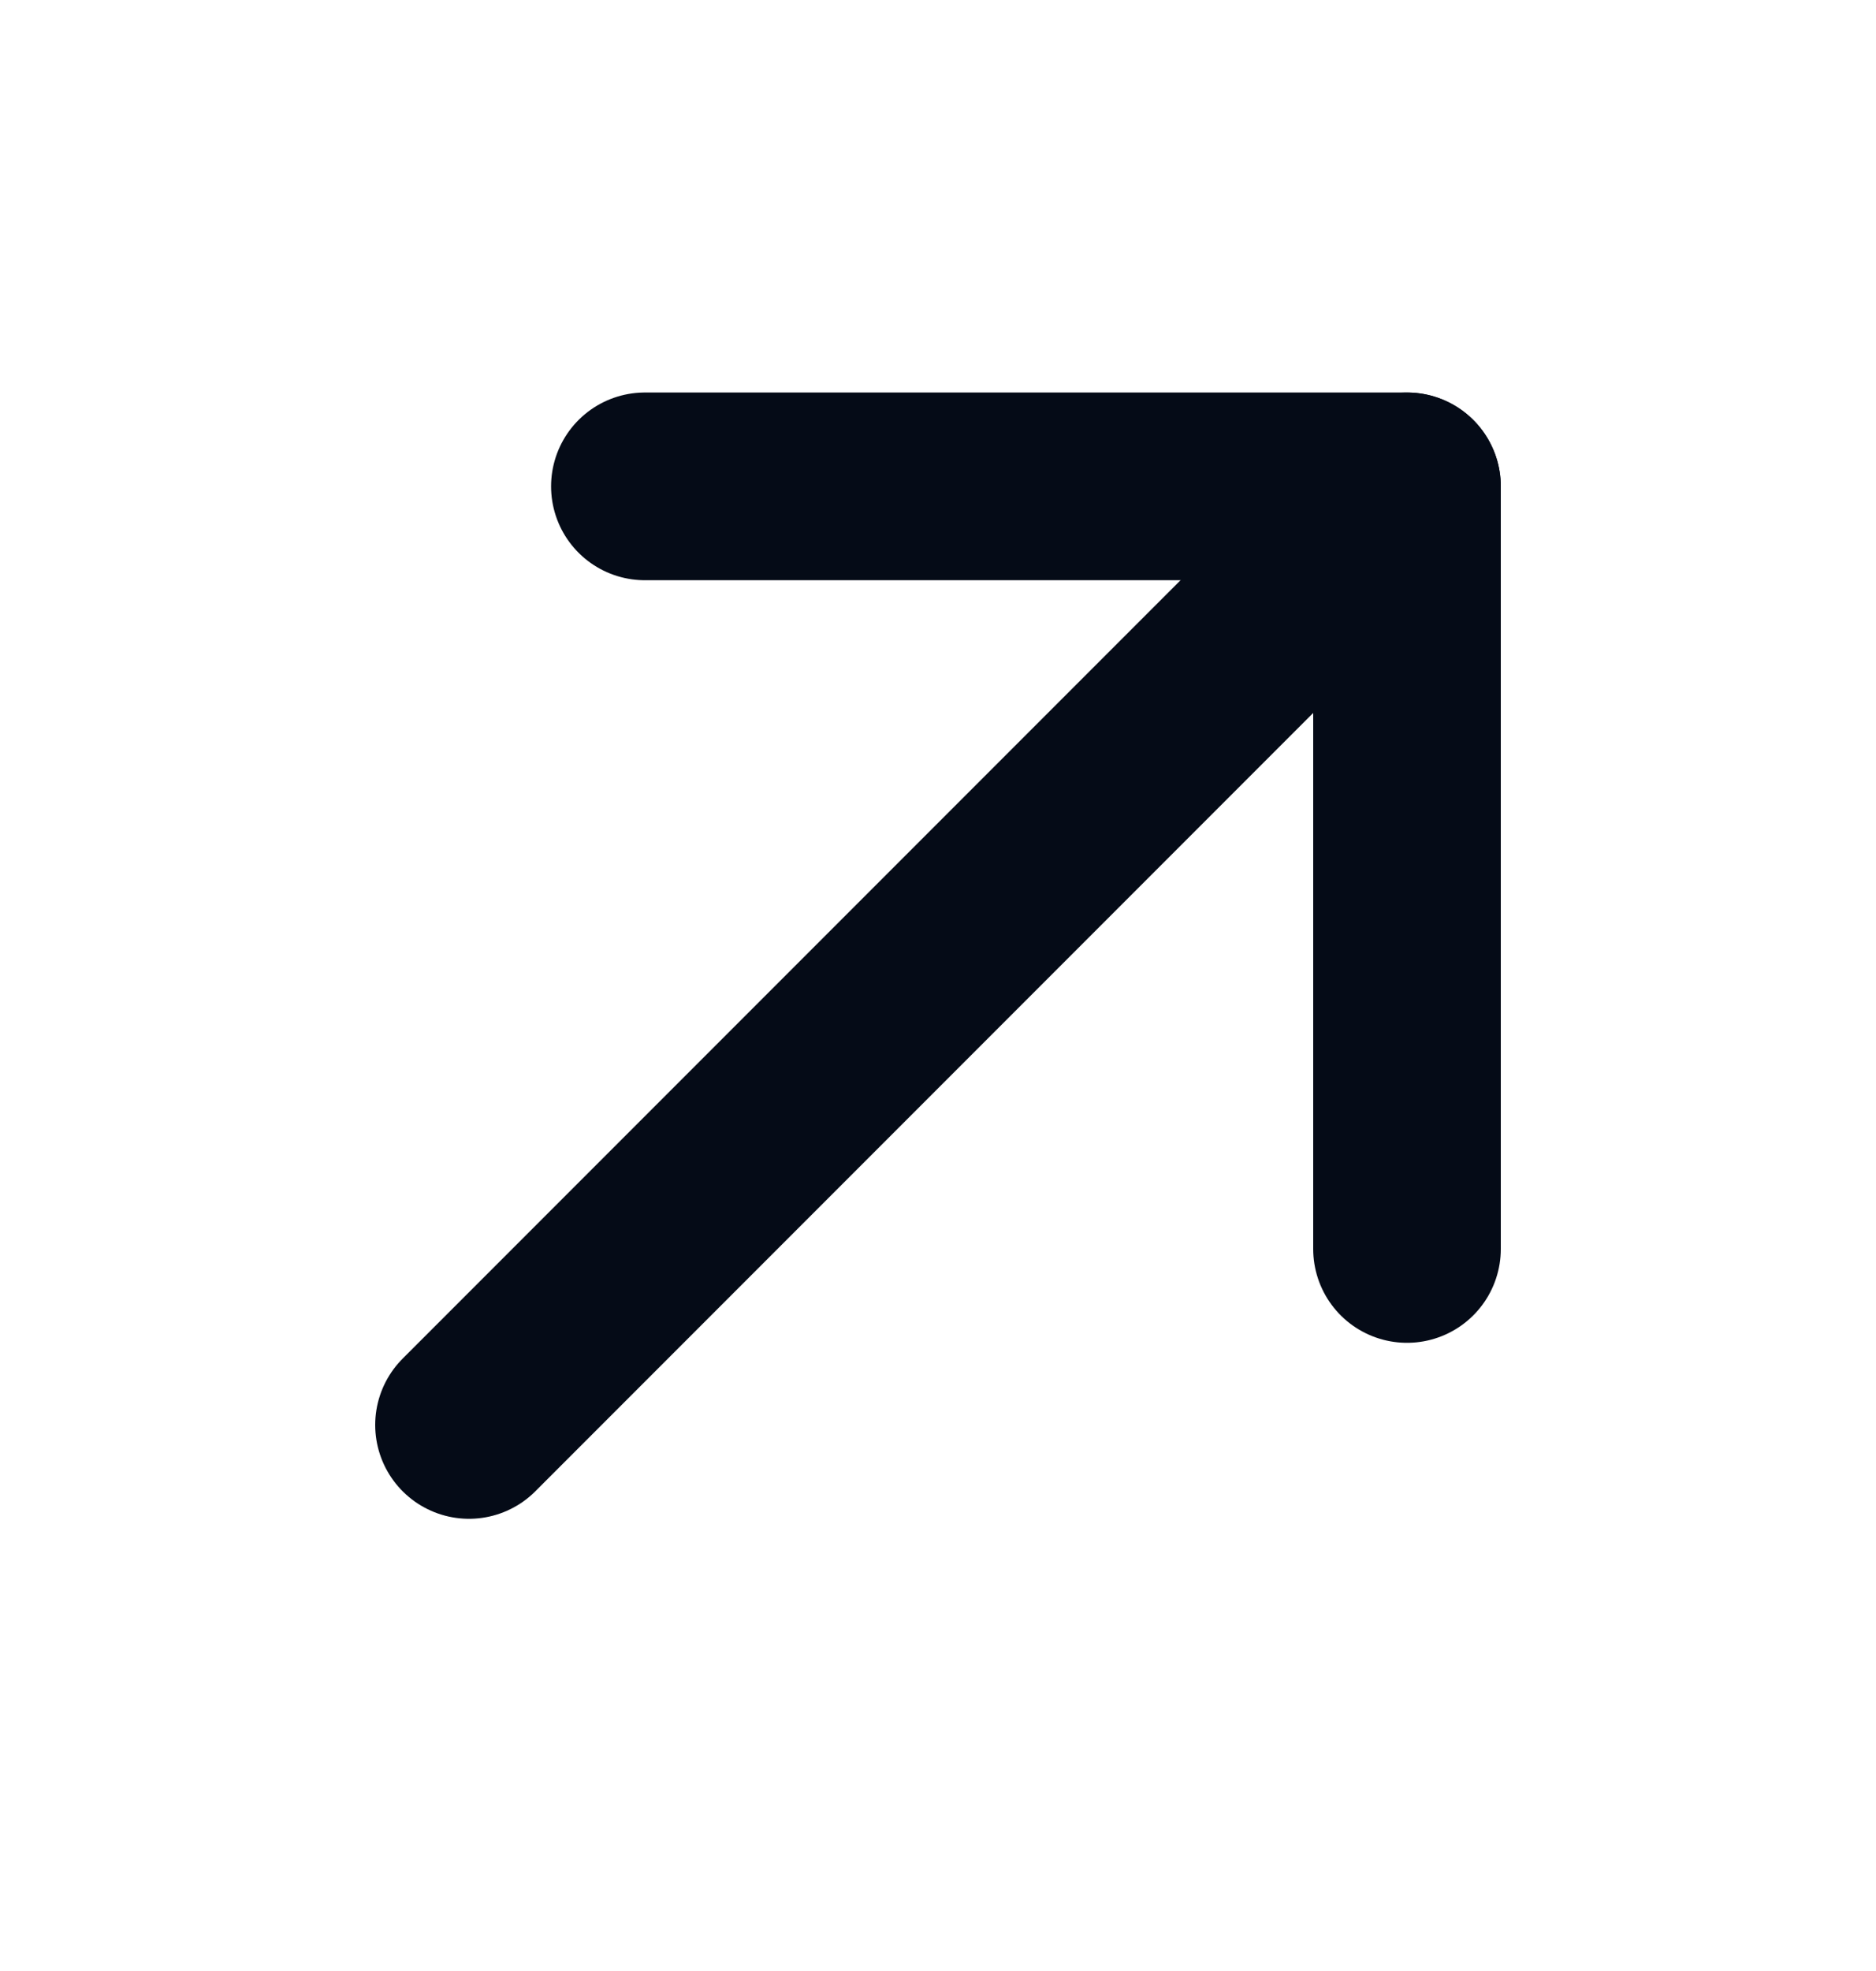
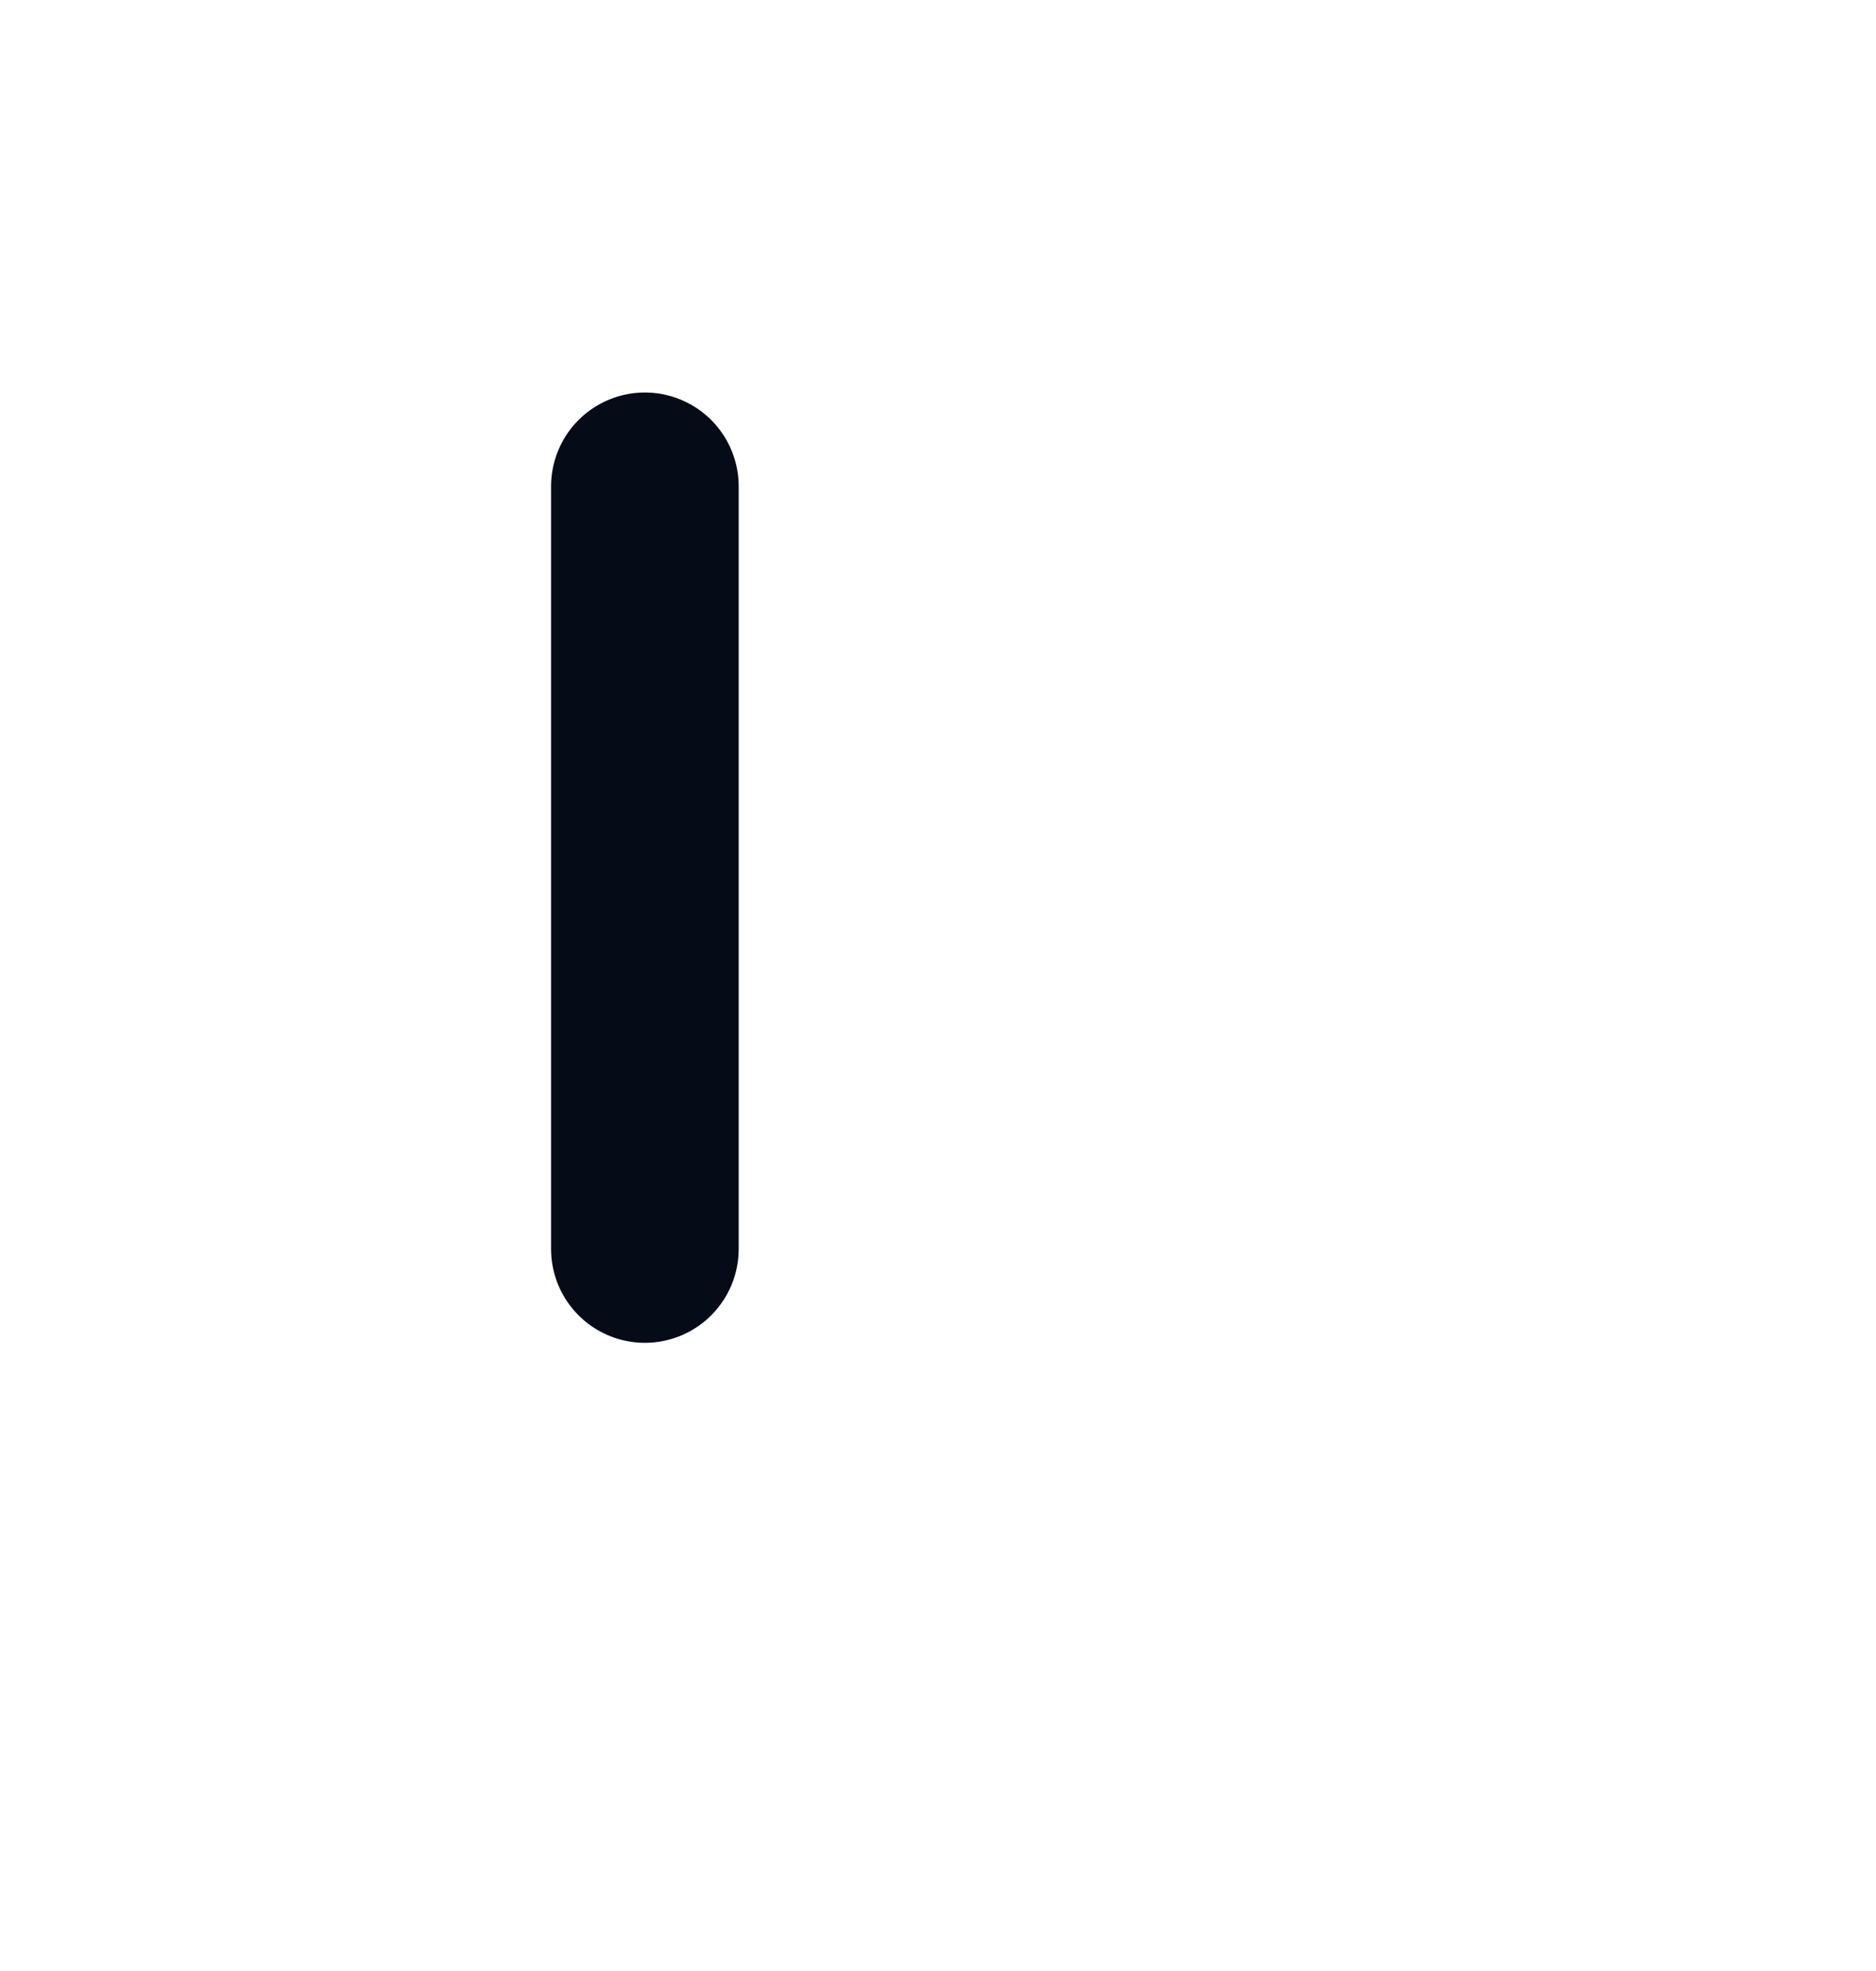
<svg xmlns="http://www.w3.org/2000/svg" width="20" height="21" viewBox="0 0 20 21" fill="none">
  <g id="After Icon">
-     <path id="Vector" d="M5 15.182L15 5.182" stroke="#050B17" stroke-width="2" stroke-linecap="round" stroke-linejoin="round" />
-     <path id="Vector_2" d="M6.875 5.182H15V13.307" stroke="#050B17" stroke-width="2" stroke-linecap="round" stroke-linejoin="round" />
+     <path id="Vector_2" d="M6.875 5.182V13.307" stroke="#050B17" stroke-width="2" stroke-linecap="round" stroke-linejoin="round" />
  </g>
</svg>